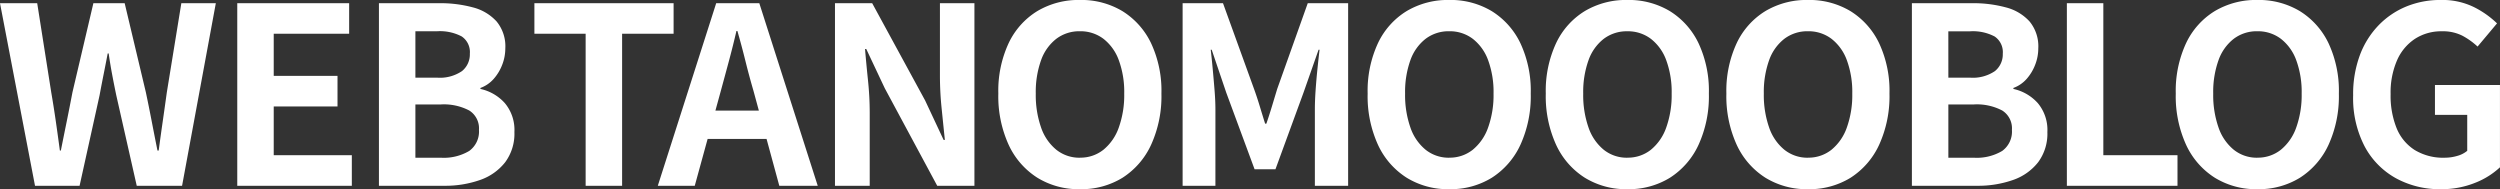
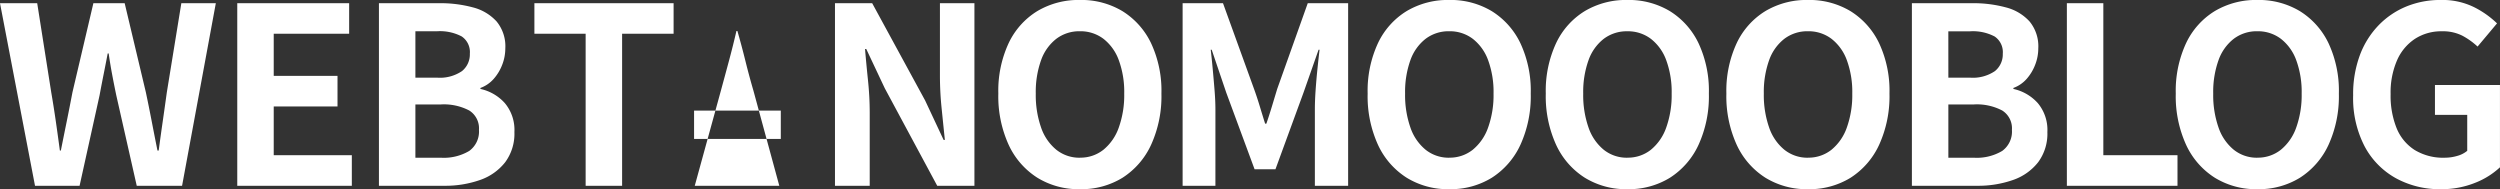
<svg xmlns="http://www.w3.org/2000/svg" width="365.292" height="27.648" viewBox="0 0 365.292 27.648">
  <rect x="0" y="0" width="365.292" height="27.648" fill="#333333" stroke="none" />
-   <path id="パス_45" data-name="パス 45" d="M5.8,0,.684-26.676H6.12L8.172-13.644q.36,2.088.666,4.212t.594,4.284h.144q.432-2.16.864-4.284t.828-4.212l3.06-13.032H18.9L22-13.644q.432,2.052.846,4.194t.846,4.3h.18q.288-2.16.594-4.284t.594-4.212L27.18-26.676h5.04L27.288,0H20.664L17.676-13.212q-.324-1.548-.612-3.078t-.5-3.042h-.144q-.288,1.512-.594,3.042t-.594,3.078L12.312,0ZM35.352,0V-26.676H51.7v4.464H40.68v6.156H50v4.464H40.68v7.128H52.092V0Zm20.7,0V-26.676h8.82a18.173,18.173,0,0,1,4.914.612,7.029,7.029,0,0,1,3.456,2.052,5.7,5.7,0,0,1,1.278,3.924,6.617,6.617,0,0,1-.45,2.394,6.8,6.8,0,0,1-1.242,2.07,4.783,4.783,0,0,1-1.944,1.332v.144a6.7,6.7,0,0,1,3.564,2.07,6.1,6.1,0,0,1,1.4,4.23,7,7,0,0,1-1.35,4.41A7.95,7.95,0,0,1,70.83-.846,15.341,15.341,0,0,1,65.556,0ZM61.38-15.8h3.132a5.728,5.728,0,0,0,3.672-.954A3.129,3.129,0,0,0,69.336-19.3a2.756,2.756,0,0,0-1.188-2.52,6.816,6.816,0,0,0-3.6-.756H61.38Zm0,11.7h3.708a7.262,7.262,0,0,0,4.158-.99,3.491,3.491,0,0,0,1.422-3.078A3.076,3.076,0,0,0,69.246-11a7.969,7.969,0,0,0-4.158-.882H61.38ZM86.256,0V-22.212H78.768v-4.464h20.34v4.464H91.584V0ZM96.8,0l8.532-26.676h6.3L120.168,0h-5.616l-3.78-13.9q-.612-2.088-1.17-4.338t-1.17-4.374h-.144q-.5,2.16-1.1,4.392t-1.17,4.32L102.2,0ZM102.1-6.84v-4.14h12.672v4.14ZM122.688,0V-26.676h5.436l7.74,14.22,2.7,5.76h.18q-.216-2.088-.468-4.572a47.139,47.139,0,0,1-.252-4.752V-26.676h5.04V0h-5.436L129.96-14.256l-2.7-5.724h-.18q.18,2.16.432,4.572a45.38,45.38,0,0,1,.252,4.716V0Zm35.784.5a11.482,11.482,0,0,1-6.21-1.674,11.278,11.278,0,0,1-4.194-4.806,17.08,17.08,0,0,1-1.512-7.488,16.519,16.519,0,0,1,1.512-7.38,11,11,0,0,1,4.194-4.68,11.774,11.774,0,0,1,6.21-1.62,11.65,11.65,0,0,1,6.228,1.638,11.182,11.182,0,0,1,4.176,4.68,16.4,16.4,0,0,1,1.512,7.362,17.08,17.08,0,0,1-1.512,7.488A11.321,11.321,0,0,1,164.7-1.17,11.458,11.458,0,0,1,158.472.5Zm0-4.608a5.38,5.38,0,0,0,3.438-1.152,7.308,7.308,0,0,0,2.25-3.258,14.044,14.044,0,0,0,.792-4.95,13.449,13.449,0,0,0-.792-4.878,6.961,6.961,0,0,0-2.25-3.132,5.554,5.554,0,0,0-3.438-1.1,5.554,5.554,0,0,0-3.438,1.1,6.845,6.845,0,0,0-2.232,3.132,13.731,13.731,0,0,0-.774,4.878,14.341,14.341,0,0,0,.774,4.95,7.188,7.188,0,0,0,2.232,3.258A5.38,5.38,0,0,0,158.472-4.1ZM173.484,0V-26.676h5.9l4.536,12.528q.432,1.188.828,2.5t.792,2.574h.18q.432-1.26.828-2.574t.756-2.5l4.464-12.528h5.9V0h-4.86V-11.124q0-1.3.108-2.844t.27-3.114q.162-1.566.306-2.79h-.144l-2.2,6.264-4.1,11.2H184l-4.14-11.2-2.124-6.264h-.144q.144,1.224.288,2.79t.27,3.114q.126,1.548.126,2.844V0Zm38.952.5a11.482,11.482,0,0,1-6.21-1.674,11.278,11.278,0,0,1-4.194-4.806,17.08,17.08,0,0,1-1.512-7.488,16.519,16.519,0,0,1,1.512-7.38,11,11,0,0,1,4.194-4.68,11.774,11.774,0,0,1,6.21-1.62,11.65,11.65,0,0,1,6.228,1.638,11.182,11.182,0,0,1,4.176,4.68,16.4,16.4,0,0,1,1.512,7.362,17.08,17.08,0,0,1-1.512,7.488,11.321,11.321,0,0,1-4.176,4.806A11.458,11.458,0,0,1,212.436.5Zm0-4.608a5.38,5.38,0,0,0,3.438-1.152,7.308,7.308,0,0,0,2.25-3.258,14.044,14.044,0,0,0,.792-4.95,13.449,13.449,0,0,0-.792-4.878,6.961,6.961,0,0,0-2.25-3.132,5.554,5.554,0,0,0-3.438-1.1,5.554,5.554,0,0,0-3.438,1.1,6.845,6.845,0,0,0-2.232,3.132,13.731,13.731,0,0,0-.774,4.878,14.341,14.341,0,0,0,.774,4.95A7.188,7.188,0,0,0,209-5.256,5.38,5.38,0,0,0,212.436-4.1ZM238.464.5a11.482,11.482,0,0,1-6.21-1.674,11.278,11.278,0,0,1-4.194-4.806,17.08,17.08,0,0,1-1.512-7.488,16.519,16.519,0,0,1,1.512-7.38,11,11,0,0,1,4.194-4.68,11.774,11.774,0,0,1,6.21-1.62,11.65,11.65,0,0,1,6.228,1.638,11.182,11.182,0,0,1,4.176,4.68,16.4,16.4,0,0,1,1.512,7.362,17.079,17.079,0,0,1-1.512,7.488,11.321,11.321,0,0,1-4.176,4.806A11.458,11.458,0,0,1,238.464.5Zm0-4.608A5.38,5.38,0,0,0,241.9-5.256a7.308,7.308,0,0,0,2.25-3.258,14.044,14.044,0,0,0,.792-4.95,13.449,13.449,0,0,0-.792-4.878,6.961,6.961,0,0,0-2.25-3.132,5.554,5.554,0,0,0-3.438-1.1,5.554,5.554,0,0,0-3.438,1.1,6.845,6.845,0,0,0-2.232,3.132,13.731,13.731,0,0,0-.774,4.878,14.341,14.341,0,0,0,.774,4.95,7.188,7.188,0,0,0,2.232,3.258A5.38,5.38,0,0,0,238.464-4.1ZM264.852.5a11.482,11.482,0,0,1-6.21-1.674,11.278,11.278,0,0,1-4.194-4.806,17.08,17.08,0,0,1-1.512-7.488,16.519,16.519,0,0,1,1.512-7.38,11,11,0,0,1,4.194-4.68,11.774,11.774,0,0,1,6.21-1.62,11.65,11.65,0,0,1,6.228,1.638,11.182,11.182,0,0,1,4.176,4.68,16.4,16.4,0,0,1,1.512,7.362,17.08,17.08,0,0,1-1.512,7.488A11.321,11.321,0,0,1,271.08-1.17,11.458,11.458,0,0,1,264.852.5Zm0-4.608a5.38,5.38,0,0,0,3.438-1.152,7.308,7.308,0,0,0,2.25-3.258,14.044,14.044,0,0,0,.792-4.95,13.448,13.448,0,0,0-.792-4.878,6.961,6.961,0,0,0-2.25-3.132,5.554,5.554,0,0,0-3.438-1.1,5.554,5.554,0,0,0-3.438,1.1,6.845,6.845,0,0,0-2.232,3.132,13.731,13.731,0,0,0-.774,4.878,14.341,14.341,0,0,0,.774,4.95,7.188,7.188,0,0,0,2.232,3.258A5.38,5.38,0,0,0,264.852-4.1ZM280.044,0V-26.676h8.82a18.173,18.173,0,0,1,4.914.612,7.029,7.029,0,0,1,3.456,2.052,5.7,5.7,0,0,1,1.278,3.924,6.617,6.617,0,0,1-.45,2.394,6.8,6.8,0,0,1-1.242,2.07,4.783,4.783,0,0,1-1.944,1.332v.144a6.7,6.7,0,0,1,3.564,2.07,6.1,6.1,0,0,1,1.4,4.23,7,7,0,0,1-1.35,4.41,7.95,7.95,0,0,1-3.672,2.592A15.341,15.341,0,0,1,289.548,0Zm5.328-15.8H288.5a5.727,5.727,0,0,0,3.672-.954,3.129,3.129,0,0,0,1.152-2.538,2.756,2.756,0,0,0-1.188-2.52,6.816,6.816,0,0,0-3.6-.756h-3.168Zm0,11.7h3.708a7.262,7.262,0,0,0,4.158-.99,3.491,3.491,0,0,0,1.422-3.078A3.076,3.076,0,0,0,293.238-11a7.969,7.969,0,0,0-4.158-.882h-3.708ZM302.688,0V-26.676h5.328V-4.464h10.836V0Zm27.828.5a11.482,11.482,0,0,1-6.21-1.674,11.278,11.278,0,0,1-4.194-4.806,17.08,17.08,0,0,1-1.512-7.488,16.519,16.519,0,0,1,1.512-7.38,11,11,0,0,1,4.194-4.68,11.774,11.774,0,0,1,6.21-1.62,11.65,11.65,0,0,1,6.228,1.638,11.182,11.182,0,0,1,4.176,4.68,16.4,16.4,0,0,1,1.512,7.362,17.08,17.08,0,0,1-1.512,7.488,11.321,11.321,0,0,1-4.176,4.806A11.458,11.458,0,0,1,330.516.5Zm0-4.608a5.38,5.38,0,0,0,3.438-1.152,7.308,7.308,0,0,0,2.25-3.258,14.045,14.045,0,0,0,.792-4.95,13.449,13.449,0,0,0-.792-4.878,6.961,6.961,0,0,0-2.25-3.132,5.554,5.554,0,0,0-3.438-1.1,5.554,5.554,0,0,0-3.438,1.1,6.845,6.845,0,0,0-2.232,3.132,13.731,13.731,0,0,0-.774,4.878,14.34,14.34,0,0,0,.774,4.95,7.187,7.187,0,0,0,2.232,3.258A5.38,5.38,0,0,0,330.516-4.1ZM357.3.5a13.323,13.323,0,0,1-6.5-1.584,11.482,11.482,0,0,1-4.59-4.644,15.283,15.283,0,0,1-1.692-7.488,16.314,16.314,0,0,1,.99-5.886,12.642,12.642,0,0,1,2.754-4.374,11.928,11.928,0,0,1,4.068-2.736,13.073,13.073,0,0,1,4.968-.936,10.5,10.5,0,0,1,4.914,1.062,13.515,13.515,0,0,1,3.33,2.358L362.7-20.34a10.648,10.648,0,0,0-2.214-1.584,6.3,6.3,0,0,0-3.006-.648,7.047,7.047,0,0,0-3.924,1.1,7.2,7.2,0,0,0-2.628,3.15,11.82,11.82,0,0,0-.936,4.932,12.689,12.689,0,0,0,.882,4.986A6.816,6.816,0,0,0,353.52-5.22,7.993,7.993,0,0,0,357.876-4.1a6.479,6.479,0,0,0,1.872-.27,3.869,3.869,0,0,0,1.44-.738v-5.256h-4.716v-4.356h9.5V-2.7A11.359,11.359,0,0,1,362.34-.432,13.093,13.093,0,0,1,357.3.5Z" transform="translate(-0.684 27.144)" fill="#fff" />
+   <path id="パス_45" data-name="パス 45" d="M5.8,0,.684-26.676H6.12L8.172-13.644q.36,2.088.666,4.212t.594,4.284h.144q.432-2.16.864-4.284t.828-4.212l3.06-13.032H18.9L22-13.644q.432,2.052.846,4.194t.846,4.3h.18q.288-2.16.594-4.284t.594-4.212L27.18-26.676h5.04L27.288,0H20.664L17.676-13.212q-.324-1.548-.612-3.078t-.5-3.042h-.144q-.288,1.512-.594,3.042t-.594,3.078L12.312,0ZM35.352,0V-26.676H51.7v4.464H40.68v6.156H50v4.464H40.68v7.128H52.092V0Zm20.7,0V-26.676h8.82a18.173,18.173,0,0,1,4.914.612,7.029,7.029,0,0,1,3.456,2.052,5.7,5.7,0,0,1,1.278,3.924,6.617,6.617,0,0,1-.45,2.394,6.8,6.8,0,0,1-1.242,2.07,4.783,4.783,0,0,1-1.944,1.332v.144a6.7,6.7,0,0,1,3.564,2.07,6.1,6.1,0,0,1,1.4,4.23,7,7,0,0,1-1.35,4.41A7.95,7.95,0,0,1,70.83-.846,15.341,15.341,0,0,1,65.556,0ZM61.38-15.8h3.132a5.728,5.728,0,0,0,3.672-.954A3.129,3.129,0,0,0,69.336-19.3a2.756,2.756,0,0,0-1.188-2.52,6.816,6.816,0,0,0-3.6-.756H61.38Zm0,11.7h3.708a7.262,7.262,0,0,0,4.158-.99,3.491,3.491,0,0,0,1.422-3.078A3.076,3.076,0,0,0,69.246-11a7.969,7.969,0,0,0-4.158-.882H61.38ZM86.256,0V-22.212H78.768v-4.464h20.34v4.464H91.584V0ZM96.8,0h6.3L120.168,0h-5.616l-3.78-13.9q-.612-2.088-1.17-4.338t-1.17-4.374h-.144q-.5,2.16-1.1,4.392t-1.17,4.32L102.2,0ZM102.1-6.84v-4.14h12.672v4.14ZM122.688,0V-26.676h5.436l7.74,14.22,2.7,5.76h.18q-.216-2.088-.468-4.572a47.139,47.139,0,0,1-.252-4.752V-26.676h5.04V0h-5.436L129.96-14.256l-2.7-5.724h-.18q.18,2.16.432,4.572a45.38,45.38,0,0,1,.252,4.716V0Zm35.784.5a11.482,11.482,0,0,1-6.21-1.674,11.278,11.278,0,0,1-4.194-4.806,17.08,17.08,0,0,1-1.512-7.488,16.519,16.519,0,0,1,1.512-7.38,11,11,0,0,1,4.194-4.68,11.774,11.774,0,0,1,6.21-1.62,11.65,11.65,0,0,1,6.228,1.638,11.182,11.182,0,0,1,4.176,4.68,16.4,16.4,0,0,1,1.512,7.362,17.08,17.08,0,0,1-1.512,7.488A11.321,11.321,0,0,1,164.7-1.17,11.458,11.458,0,0,1,158.472.5Zm0-4.608a5.38,5.38,0,0,0,3.438-1.152,7.308,7.308,0,0,0,2.25-3.258,14.044,14.044,0,0,0,.792-4.95,13.449,13.449,0,0,0-.792-4.878,6.961,6.961,0,0,0-2.25-3.132,5.554,5.554,0,0,0-3.438-1.1,5.554,5.554,0,0,0-3.438,1.1,6.845,6.845,0,0,0-2.232,3.132,13.731,13.731,0,0,0-.774,4.878,14.341,14.341,0,0,0,.774,4.95,7.188,7.188,0,0,0,2.232,3.258A5.38,5.38,0,0,0,158.472-4.1ZM173.484,0V-26.676h5.9l4.536,12.528q.432,1.188.828,2.5t.792,2.574h.18q.432-1.26.828-2.574t.756-2.5l4.464-12.528h5.9V0h-4.86V-11.124q0-1.3.108-2.844t.27-3.114q.162-1.566.306-2.79h-.144l-2.2,6.264-4.1,11.2H184l-4.14-11.2-2.124-6.264h-.144q.144,1.224.288,2.79t.27,3.114q.126,1.548.126,2.844V0Zm38.952.5a11.482,11.482,0,0,1-6.21-1.674,11.278,11.278,0,0,1-4.194-4.806,17.08,17.08,0,0,1-1.512-7.488,16.519,16.519,0,0,1,1.512-7.38,11,11,0,0,1,4.194-4.68,11.774,11.774,0,0,1,6.21-1.62,11.65,11.65,0,0,1,6.228,1.638,11.182,11.182,0,0,1,4.176,4.68,16.4,16.4,0,0,1,1.512,7.362,17.08,17.08,0,0,1-1.512,7.488,11.321,11.321,0,0,1-4.176,4.806A11.458,11.458,0,0,1,212.436.5Zm0-4.608a5.38,5.38,0,0,0,3.438-1.152,7.308,7.308,0,0,0,2.25-3.258,14.044,14.044,0,0,0,.792-4.95,13.449,13.449,0,0,0-.792-4.878,6.961,6.961,0,0,0-2.25-3.132,5.554,5.554,0,0,0-3.438-1.1,5.554,5.554,0,0,0-3.438,1.1,6.845,6.845,0,0,0-2.232,3.132,13.731,13.731,0,0,0-.774,4.878,14.341,14.341,0,0,0,.774,4.95A7.188,7.188,0,0,0,209-5.256,5.38,5.38,0,0,0,212.436-4.1ZM238.464.5a11.482,11.482,0,0,1-6.21-1.674,11.278,11.278,0,0,1-4.194-4.806,17.08,17.08,0,0,1-1.512-7.488,16.519,16.519,0,0,1,1.512-7.38,11,11,0,0,1,4.194-4.68,11.774,11.774,0,0,1,6.21-1.62,11.65,11.65,0,0,1,6.228,1.638,11.182,11.182,0,0,1,4.176,4.68,16.4,16.4,0,0,1,1.512,7.362,17.079,17.079,0,0,1-1.512,7.488,11.321,11.321,0,0,1-4.176,4.806A11.458,11.458,0,0,1,238.464.5Zm0-4.608A5.38,5.38,0,0,0,241.9-5.256a7.308,7.308,0,0,0,2.25-3.258,14.044,14.044,0,0,0,.792-4.95,13.449,13.449,0,0,0-.792-4.878,6.961,6.961,0,0,0-2.25-3.132,5.554,5.554,0,0,0-3.438-1.1,5.554,5.554,0,0,0-3.438,1.1,6.845,6.845,0,0,0-2.232,3.132,13.731,13.731,0,0,0-.774,4.878,14.341,14.341,0,0,0,.774,4.95,7.188,7.188,0,0,0,2.232,3.258A5.38,5.38,0,0,0,238.464-4.1ZM264.852.5a11.482,11.482,0,0,1-6.21-1.674,11.278,11.278,0,0,1-4.194-4.806,17.08,17.08,0,0,1-1.512-7.488,16.519,16.519,0,0,1,1.512-7.38,11,11,0,0,1,4.194-4.68,11.774,11.774,0,0,1,6.21-1.62,11.65,11.65,0,0,1,6.228,1.638,11.182,11.182,0,0,1,4.176,4.68,16.4,16.4,0,0,1,1.512,7.362,17.08,17.08,0,0,1-1.512,7.488A11.321,11.321,0,0,1,271.08-1.17,11.458,11.458,0,0,1,264.852.5Zm0-4.608a5.38,5.38,0,0,0,3.438-1.152,7.308,7.308,0,0,0,2.25-3.258,14.044,14.044,0,0,0,.792-4.95,13.448,13.448,0,0,0-.792-4.878,6.961,6.961,0,0,0-2.25-3.132,5.554,5.554,0,0,0-3.438-1.1,5.554,5.554,0,0,0-3.438,1.1,6.845,6.845,0,0,0-2.232,3.132,13.731,13.731,0,0,0-.774,4.878,14.341,14.341,0,0,0,.774,4.95,7.188,7.188,0,0,0,2.232,3.258A5.38,5.38,0,0,0,264.852-4.1ZM280.044,0V-26.676h8.82a18.173,18.173,0,0,1,4.914.612,7.029,7.029,0,0,1,3.456,2.052,5.7,5.7,0,0,1,1.278,3.924,6.617,6.617,0,0,1-.45,2.394,6.8,6.8,0,0,1-1.242,2.07,4.783,4.783,0,0,1-1.944,1.332v.144a6.7,6.7,0,0,1,3.564,2.07,6.1,6.1,0,0,1,1.4,4.23,7,7,0,0,1-1.35,4.41,7.95,7.95,0,0,1-3.672,2.592A15.341,15.341,0,0,1,289.548,0Zm5.328-15.8H288.5a5.727,5.727,0,0,0,3.672-.954,3.129,3.129,0,0,0,1.152-2.538,2.756,2.756,0,0,0-1.188-2.52,6.816,6.816,0,0,0-3.6-.756h-3.168Zm0,11.7h3.708a7.262,7.262,0,0,0,4.158-.99,3.491,3.491,0,0,0,1.422-3.078A3.076,3.076,0,0,0,293.238-11a7.969,7.969,0,0,0-4.158-.882h-3.708ZM302.688,0V-26.676h5.328V-4.464h10.836V0Zm27.828.5a11.482,11.482,0,0,1-6.21-1.674,11.278,11.278,0,0,1-4.194-4.806,17.08,17.08,0,0,1-1.512-7.488,16.519,16.519,0,0,1,1.512-7.38,11,11,0,0,1,4.194-4.68,11.774,11.774,0,0,1,6.21-1.62,11.65,11.65,0,0,1,6.228,1.638,11.182,11.182,0,0,1,4.176,4.68,16.4,16.4,0,0,1,1.512,7.362,17.08,17.08,0,0,1-1.512,7.488,11.321,11.321,0,0,1-4.176,4.806A11.458,11.458,0,0,1,330.516.5Zm0-4.608a5.38,5.38,0,0,0,3.438-1.152,7.308,7.308,0,0,0,2.25-3.258,14.045,14.045,0,0,0,.792-4.95,13.449,13.449,0,0,0-.792-4.878,6.961,6.961,0,0,0-2.25-3.132,5.554,5.554,0,0,0-3.438-1.1,5.554,5.554,0,0,0-3.438,1.1,6.845,6.845,0,0,0-2.232,3.132,13.731,13.731,0,0,0-.774,4.878,14.34,14.34,0,0,0,.774,4.95,7.187,7.187,0,0,0,2.232,3.258A5.38,5.38,0,0,0,330.516-4.1ZM357.3.5a13.323,13.323,0,0,1-6.5-1.584,11.482,11.482,0,0,1-4.59-4.644,15.283,15.283,0,0,1-1.692-7.488,16.314,16.314,0,0,1,.99-5.886,12.642,12.642,0,0,1,2.754-4.374,11.928,11.928,0,0,1,4.068-2.736,13.073,13.073,0,0,1,4.968-.936,10.5,10.5,0,0,1,4.914,1.062,13.515,13.515,0,0,1,3.33,2.358L362.7-20.34a10.648,10.648,0,0,0-2.214-1.584,6.3,6.3,0,0,0-3.006-.648,7.047,7.047,0,0,0-3.924,1.1,7.2,7.2,0,0,0-2.628,3.15,11.82,11.82,0,0,0-.936,4.932,12.689,12.689,0,0,0,.882,4.986A6.816,6.816,0,0,0,353.52-5.22,7.993,7.993,0,0,0,357.876-4.1a6.479,6.479,0,0,0,1.872-.27,3.869,3.869,0,0,0,1.44-.738v-5.256h-4.716v-4.356h9.5V-2.7A11.359,11.359,0,0,1,362.34-.432,13.093,13.093,0,0,1,357.3.5Z" transform="translate(-0.684 27.144)" fill="#fff" />
</svg>